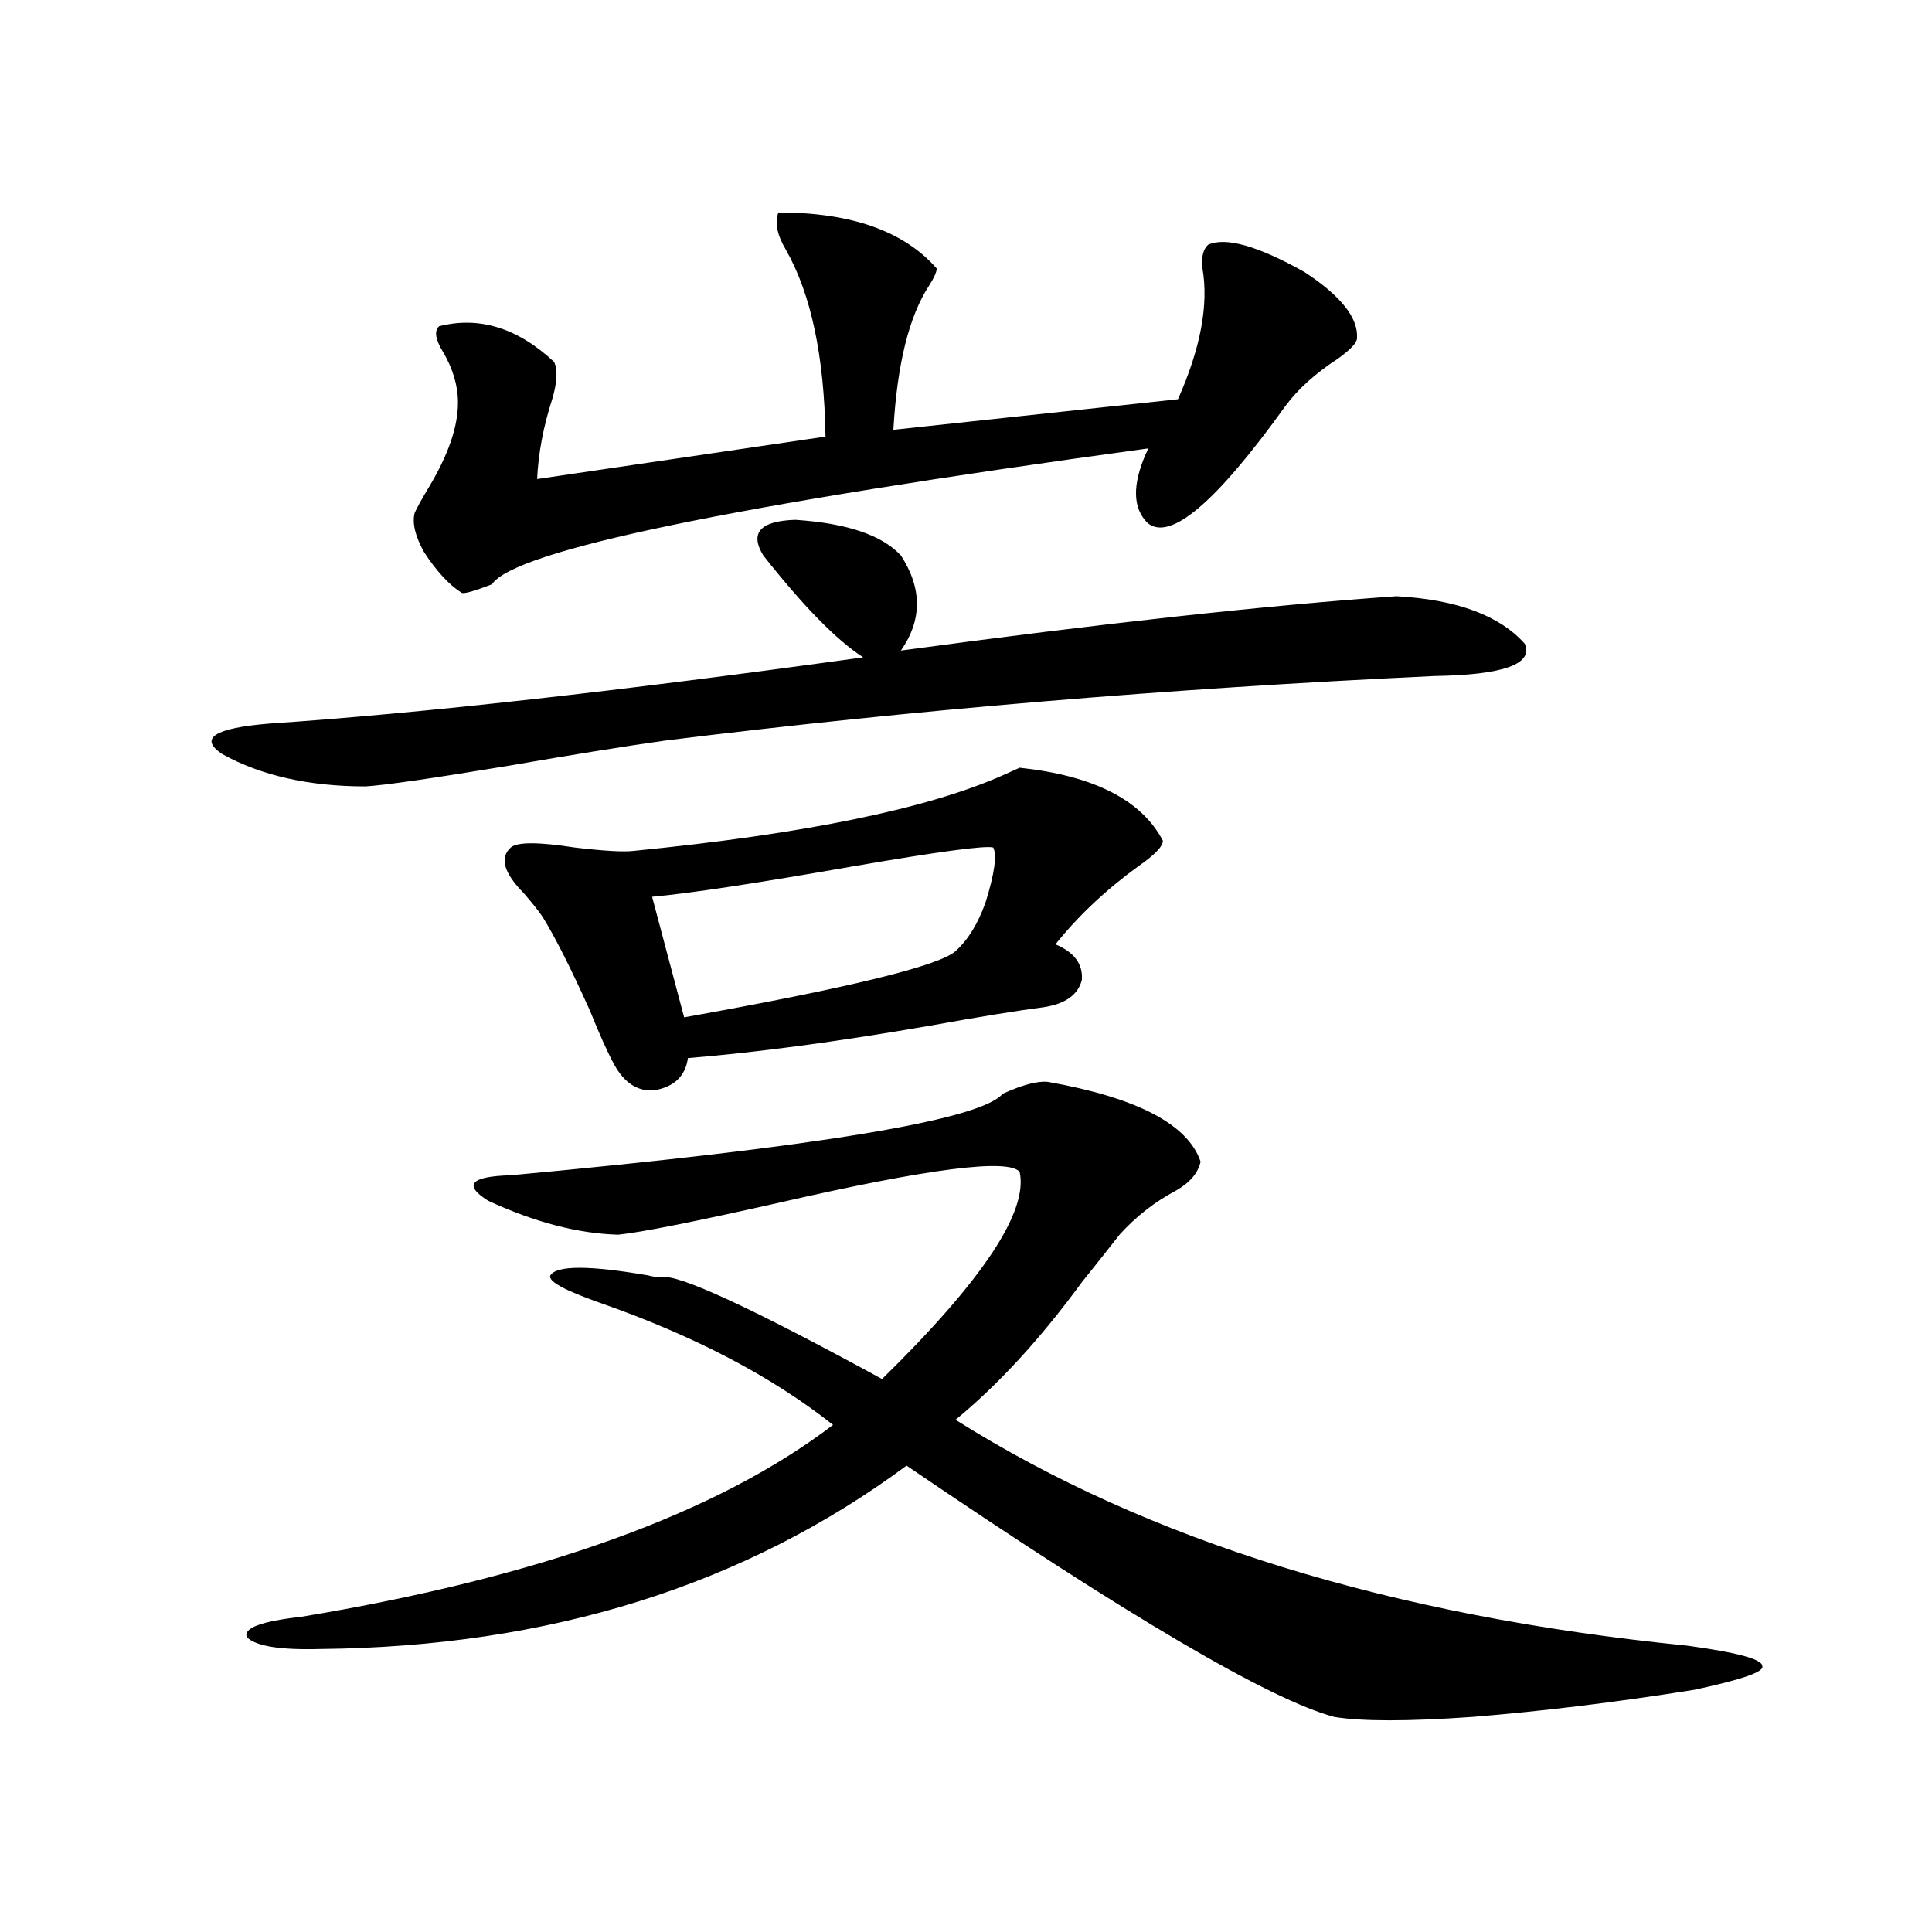
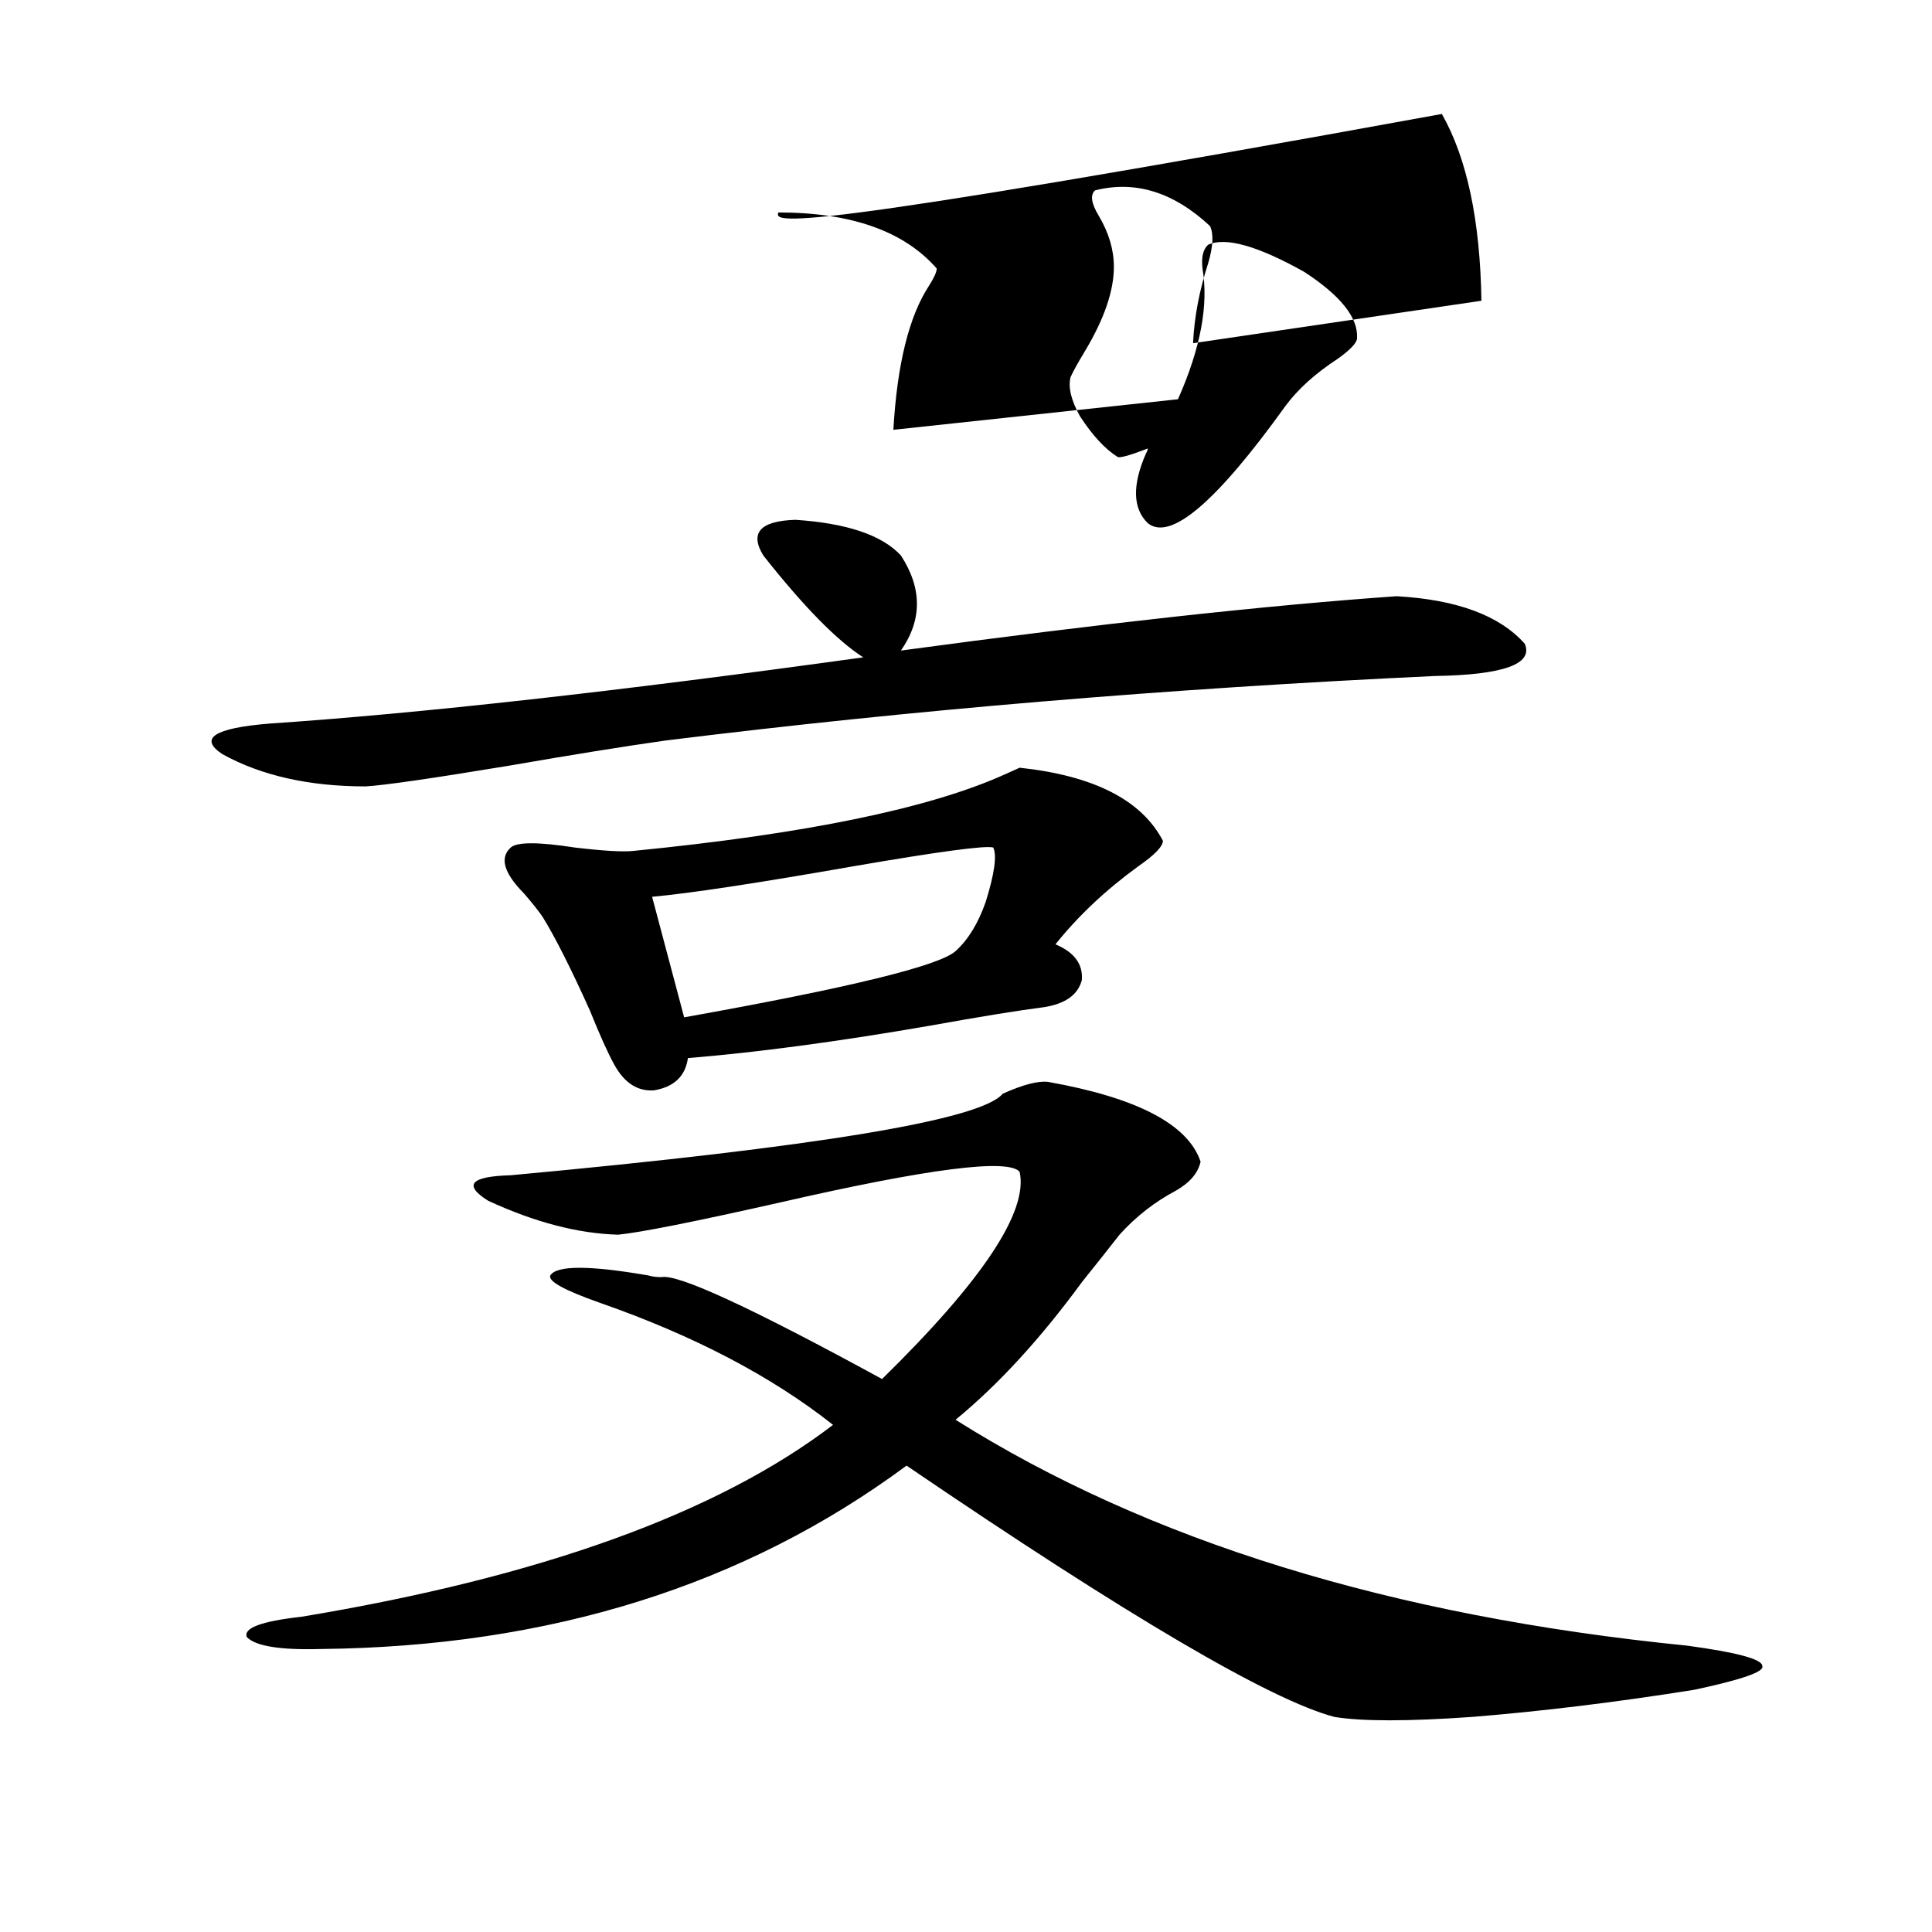
<svg xmlns="http://www.w3.org/2000/svg" version="1.1" id="图层_1" x="0px" y="0px" width="1000px" height="1000px" viewBox="0 0 1000 1000" enable-background="new 0 0 1000 1000" xml:space="preserve">
-   <path d="M395.088,287.508c-7.164-11.714-1.631-17.866,16.585-18.457c26.661,1.758,44.877,7.91,54.633,18.457  c11.052,17.001,11.052,33.398,0,49.219c104.053-14.063,189.584-23.429,256.579-28.125c31.219,1.758,53.322,9.97,66.34,24.609  c4.543,10.547-11.066,16.122-46.828,16.699c-137.893,6.454-270.572,17.578-398.039,33.398c-20.822,2.938-48.139,7.333-81.949,13.184  c-39.023,6.454-63.413,9.97-73.168,10.547c-29.268,0-53.993-5.562-74.145-16.699c-12.363-8.198-4.238-13.472,24.39-15.82  c78.047-5.273,180.483-16.699,307.309-34.277C433.136,331.453,415.896,313.875,395.088,287.508z M542.401,559.969  c46.173,8.212,72.514,21.973,79.022,41.309c-1.311,5.864-5.533,10.849-12.683,14.941c-11.066,5.864-20.822,13.485-29.268,22.852  c-4.558,5.864-11.066,14.063-19.512,24.609c-21.463,29.306-43.261,53.036-65.364,71.191  c99.51,62.704,225.681,101.651,378.527,116.895c26.006,3.516,39.023,7.031,39.023,10.547c1.296,2.925-10.411,7.031-35.121,12.305  c-40.334,6.44-78.702,11.124-115.119,14.063c-33.17,2.335-56.919,2.335-71.218,0c-33.17-8.789-106.994-52.157-221.458-130.078  c-83.9,62.114-185.041,93.741-303.407,94.922c-20.823,0.577-33.505-1.47-38.048-6.152c-1.951-4.696,7.469-8.212,28.292-10.547  c123.564-20.503,215.269-53.613,275.115-99.316c-31.874-25.187-72.193-46.28-120.973-63.281  c-18.216-6.44-26.676-11.124-25.365-14.063c3.247-5.273,20.152-5.273,50.73,0c1.951,0.591,4.223,0.879,6.829,0.879  c8.445-1.758,46.493,15.82,114.144,52.734c52.026-50.977,75.761-86.71,71.218-107.227c-5.854-7.031-47.163-1.758-123.899,15.82  c-44.236,9.97-72.193,15.532-83.9,16.699c-20.822-0.577-43.261-6.44-67.315-17.578c-13.018-8.198-9.115-12.593,11.707-13.184  c158.686-14.64,243.562-28.702,254.628-42.188C529.384,561.438,537.188,559.392,542.401,559.969z M402.893,109.969  c37.713,0,65.029,9.668,81.949,29.004c0,1.758-1.311,4.696-3.902,8.789c-10.411,15.82-16.585,40.731-18.536,74.707l147.313-15.82  c11.707-26.367,15.93-48.917,12.683-67.676c-0.655-5.851,0.32-9.956,2.927-12.305c9.101-4.093,25.686,0.591,49.755,14.063  c18.856,12.305,27.957,23.73,27.316,34.277c0,2.349-3.262,5.864-9.756,10.547c-11.707,7.622-20.822,15.82-27.316,24.609  c-35.776,49.81-59.511,70.024-71.218,60.645c-7.805-7.608-8.14-19.624-0.976-36.035c0.641-1.167,0.976-2.046,0.976-2.637  c-214.629,29.306-327.797,52.734-339.504,70.313c-9.115,3.516-14.313,4.985-15.609,4.395c-6.509-4.093-13.018-11.124-19.511-21.094  c-4.558-8.198-6.189-14.941-4.878-20.215c1.295-2.925,3.902-7.608,7.805-14.063c9.756-16.397,14.633-30.762,14.633-43.066  c0-8.789-2.606-17.578-7.804-26.367c-3.902-6.44-4.558-10.835-1.951-13.184c20.807-5.273,40.639,0.879,59.51,18.457  c1.951,4.106,1.616,10.547-0.976,19.336c-4.558,14.063-7.164,27.837-7.805,41.309l149.265-21.973  c-0.655-41.597-7.484-73.828-20.487-96.68C402.237,121.696,400.941,115.242,402.893,109.969z M527.768,397.371  c38.368,4.106,63.078,16.699,74.145,37.793c0,2.938-4.237,7.333-12.683,13.184c-16.92,12.305-31.219,25.79-42.926,40.43  c9.756,4.106,14.299,10.259,13.658,18.457c-1.951,7.622-8.46,12.305-19.512,14.063c-13.658,1.758-33.505,4.985-59.511,9.668  c-47.483,8.212-89.113,13.774-124.875,16.699c-1.311,9.38-7.164,14.941-17.561,16.699c-8.46,0.591-15.289-3.804-20.487-13.184  c-3.262-5.851-7.484-15.229-12.683-28.125c-9.756-21.671-17.896-37.793-24.39-48.34c-1.951-2.925-5.213-7.031-9.756-12.305  c-10.411-10.547-12.683-18.457-6.829-23.73c3.247-2.925,14.299-2.925,33.17,0c14.954,1.758,25.03,2.349,30.243,1.758  c89.099-8.789,153.167-21.973,192.19-39.551C523.865,399.129,526.457,397.962,527.768,397.371z M514.109,438.68  c-3.902-1.167-27.972,2.06-72.193,9.668c-50.09,8.789-84.876,14.063-104.388,15.82l16.585,62.402  c85.196-15.229,132.024-26.655,140.484-34.277c6.494-5.851,11.707-14.351,15.609-25.488  C514.75,452.165,516.061,442.786,514.109,438.68z" />
+   <path d="M395.088,287.508c-7.164-11.714-1.631-17.866,16.585-18.457c26.661,1.758,44.877,7.91,54.633,18.457  c11.052,17.001,11.052,33.398,0,49.219c104.053-14.063,189.584-23.429,256.579-28.125c31.219,1.758,53.322,9.97,66.34,24.609  c4.543,10.547-11.066,16.122-46.828,16.699c-137.893,6.454-270.572,17.578-398.039,33.398c-20.822,2.938-48.139,7.333-81.949,13.184  c-39.023,6.454-63.413,9.97-73.168,10.547c-29.268,0-53.993-5.562-74.145-16.699c-12.363-8.198-4.238-13.472,24.39-15.82  c78.047-5.273,180.483-16.699,307.309-34.277C433.136,331.453,415.896,313.875,395.088,287.508z M542.401,559.969  c46.173,8.212,72.514,21.973,79.022,41.309c-1.311,5.864-5.533,10.849-12.683,14.941c-11.066,5.864-20.822,13.485-29.268,22.852  c-4.558,5.864-11.066,14.063-19.512,24.609c-21.463,29.306-43.261,53.036-65.364,71.191  c99.51,62.704,225.681,101.651,378.527,116.895c26.006,3.516,39.023,7.031,39.023,10.547c1.296,2.925-10.411,7.031-35.121,12.305  c-40.334,6.44-78.702,11.124-115.119,14.063c-33.17,2.335-56.919,2.335-71.218,0c-33.17-8.789-106.994-52.157-221.458-130.078  c-83.9,62.114-185.041,93.741-303.407,94.922c-20.823,0.577-33.505-1.47-38.048-6.152c-1.951-4.696,7.469-8.212,28.292-10.547  c123.564-20.503,215.269-53.613,275.115-99.316c-31.874-25.187-72.193-46.28-120.973-63.281  c-18.216-6.44-26.676-11.124-25.365-14.063c3.247-5.273,20.152-5.273,50.73,0c1.951,0.591,4.223,0.879,6.829,0.879  c8.445-1.758,46.493,15.82,114.144,52.734c52.026-50.977,75.761-86.71,71.218-107.227c-5.854-7.031-47.163-1.758-123.899,15.82  c-44.236,9.97-72.193,15.532-83.9,16.699c-20.822-0.577-43.261-6.44-67.315-17.578c-13.018-8.198-9.115-12.593,11.707-13.184  c158.686-14.64,243.562-28.702,254.628-42.188C529.384,561.438,537.188,559.392,542.401,559.969z M402.893,109.969  c37.713,0,65.029,9.668,81.949,29.004c0,1.758-1.311,4.696-3.902,8.789c-10.411,15.82-16.585,40.731-18.536,74.707l147.313-15.82  c11.707-26.367,15.93-48.917,12.683-67.676c-0.655-5.851,0.32-9.956,2.927-12.305c9.101-4.093,25.686,0.591,49.755,14.063  c18.856,12.305,27.957,23.73,27.316,34.277c0,2.349-3.262,5.864-9.756,10.547c-11.707,7.622-20.822,15.82-27.316,24.609  c-35.776,49.81-59.511,70.024-71.218,60.645c-7.805-7.608-8.14-19.624-0.976-36.035c0.641-1.167,0.976-2.046,0.976-2.637  c-9.115,3.516-14.313,4.985-15.609,4.395c-6.509-4.093-13.018-11.124-19.511-21.094  c-4.558-8.198-6.189-14.941-4.878-20.215c1.295-2.925,3.902-7.608,7.805-14.063c9.756-16.397,14.633-30.762,14.633-43.066  c0-8.789-2.606-17.578-7.804-26.367c-3.902-6.44-4.558-10.835-1.951-13.184c20.807-5.273,40.639,0.879,59.51,18.457  c1.951,4.106,1.616,10.547-0.976,19.336c-4.558,14.063-7.164,27.837-7.805,41.309l149.265-21.973  c-0.655-41.597-7.484-73.828-20.487-96.68C402.237,121.696,400.941,115.242,402.893,109.969z M527.768,397.371  c38.368,4.106,63.078,16.699,74.145,37.793c0,2.938-4.237,7.333-12.683,13.184c-16.92,12.305-31.219,25.79-42.926,40.43  c9.756,4.106,14.299,10.259,13.658,18.457c-1.951,7.622-8.46,12.305-19.512,14.063c-13.658,1.758-33.505,4.985-59.511,9.668  c-47.483,8.212-89.113,13.774-124.875,16.699c-1.311,9.38-7.164,14.941-17.561,16.699c-8.46,0.591-15.289-3.804-20.487-13.184  c-3.262-5.851-7.484-15.229-12.683-28.125c-9.756-21.671-17.896-37.793-24.39-48.34c-1.951-2.925-5.213-7.031-9.756-12.305  c-10.411-10.547-12.683-18.457-6.829-23.73c3.247-2.925,14.299-2.925,33.17,0c14.954,1.758,25.03,2.349,30.243,1.758  c89.099-8.789,153.167-21.973,192.19-39.551C523.865,399.129,526.457,397.962,527.768,397.371z M514.109,438.68  c-3.902-1.167-27.972,2.06-72.193,9.668c-50.09,8.789-84.876,14.063-104.388,15.82l16.585,62.402  c85.196-15.229,132.024-26.655,140.484-34.277c6.494-5.851,11.707-14.351,15.609-25.488  C514.75,452.165,516.061,442.786,514.109,438.68z" />
</svg>